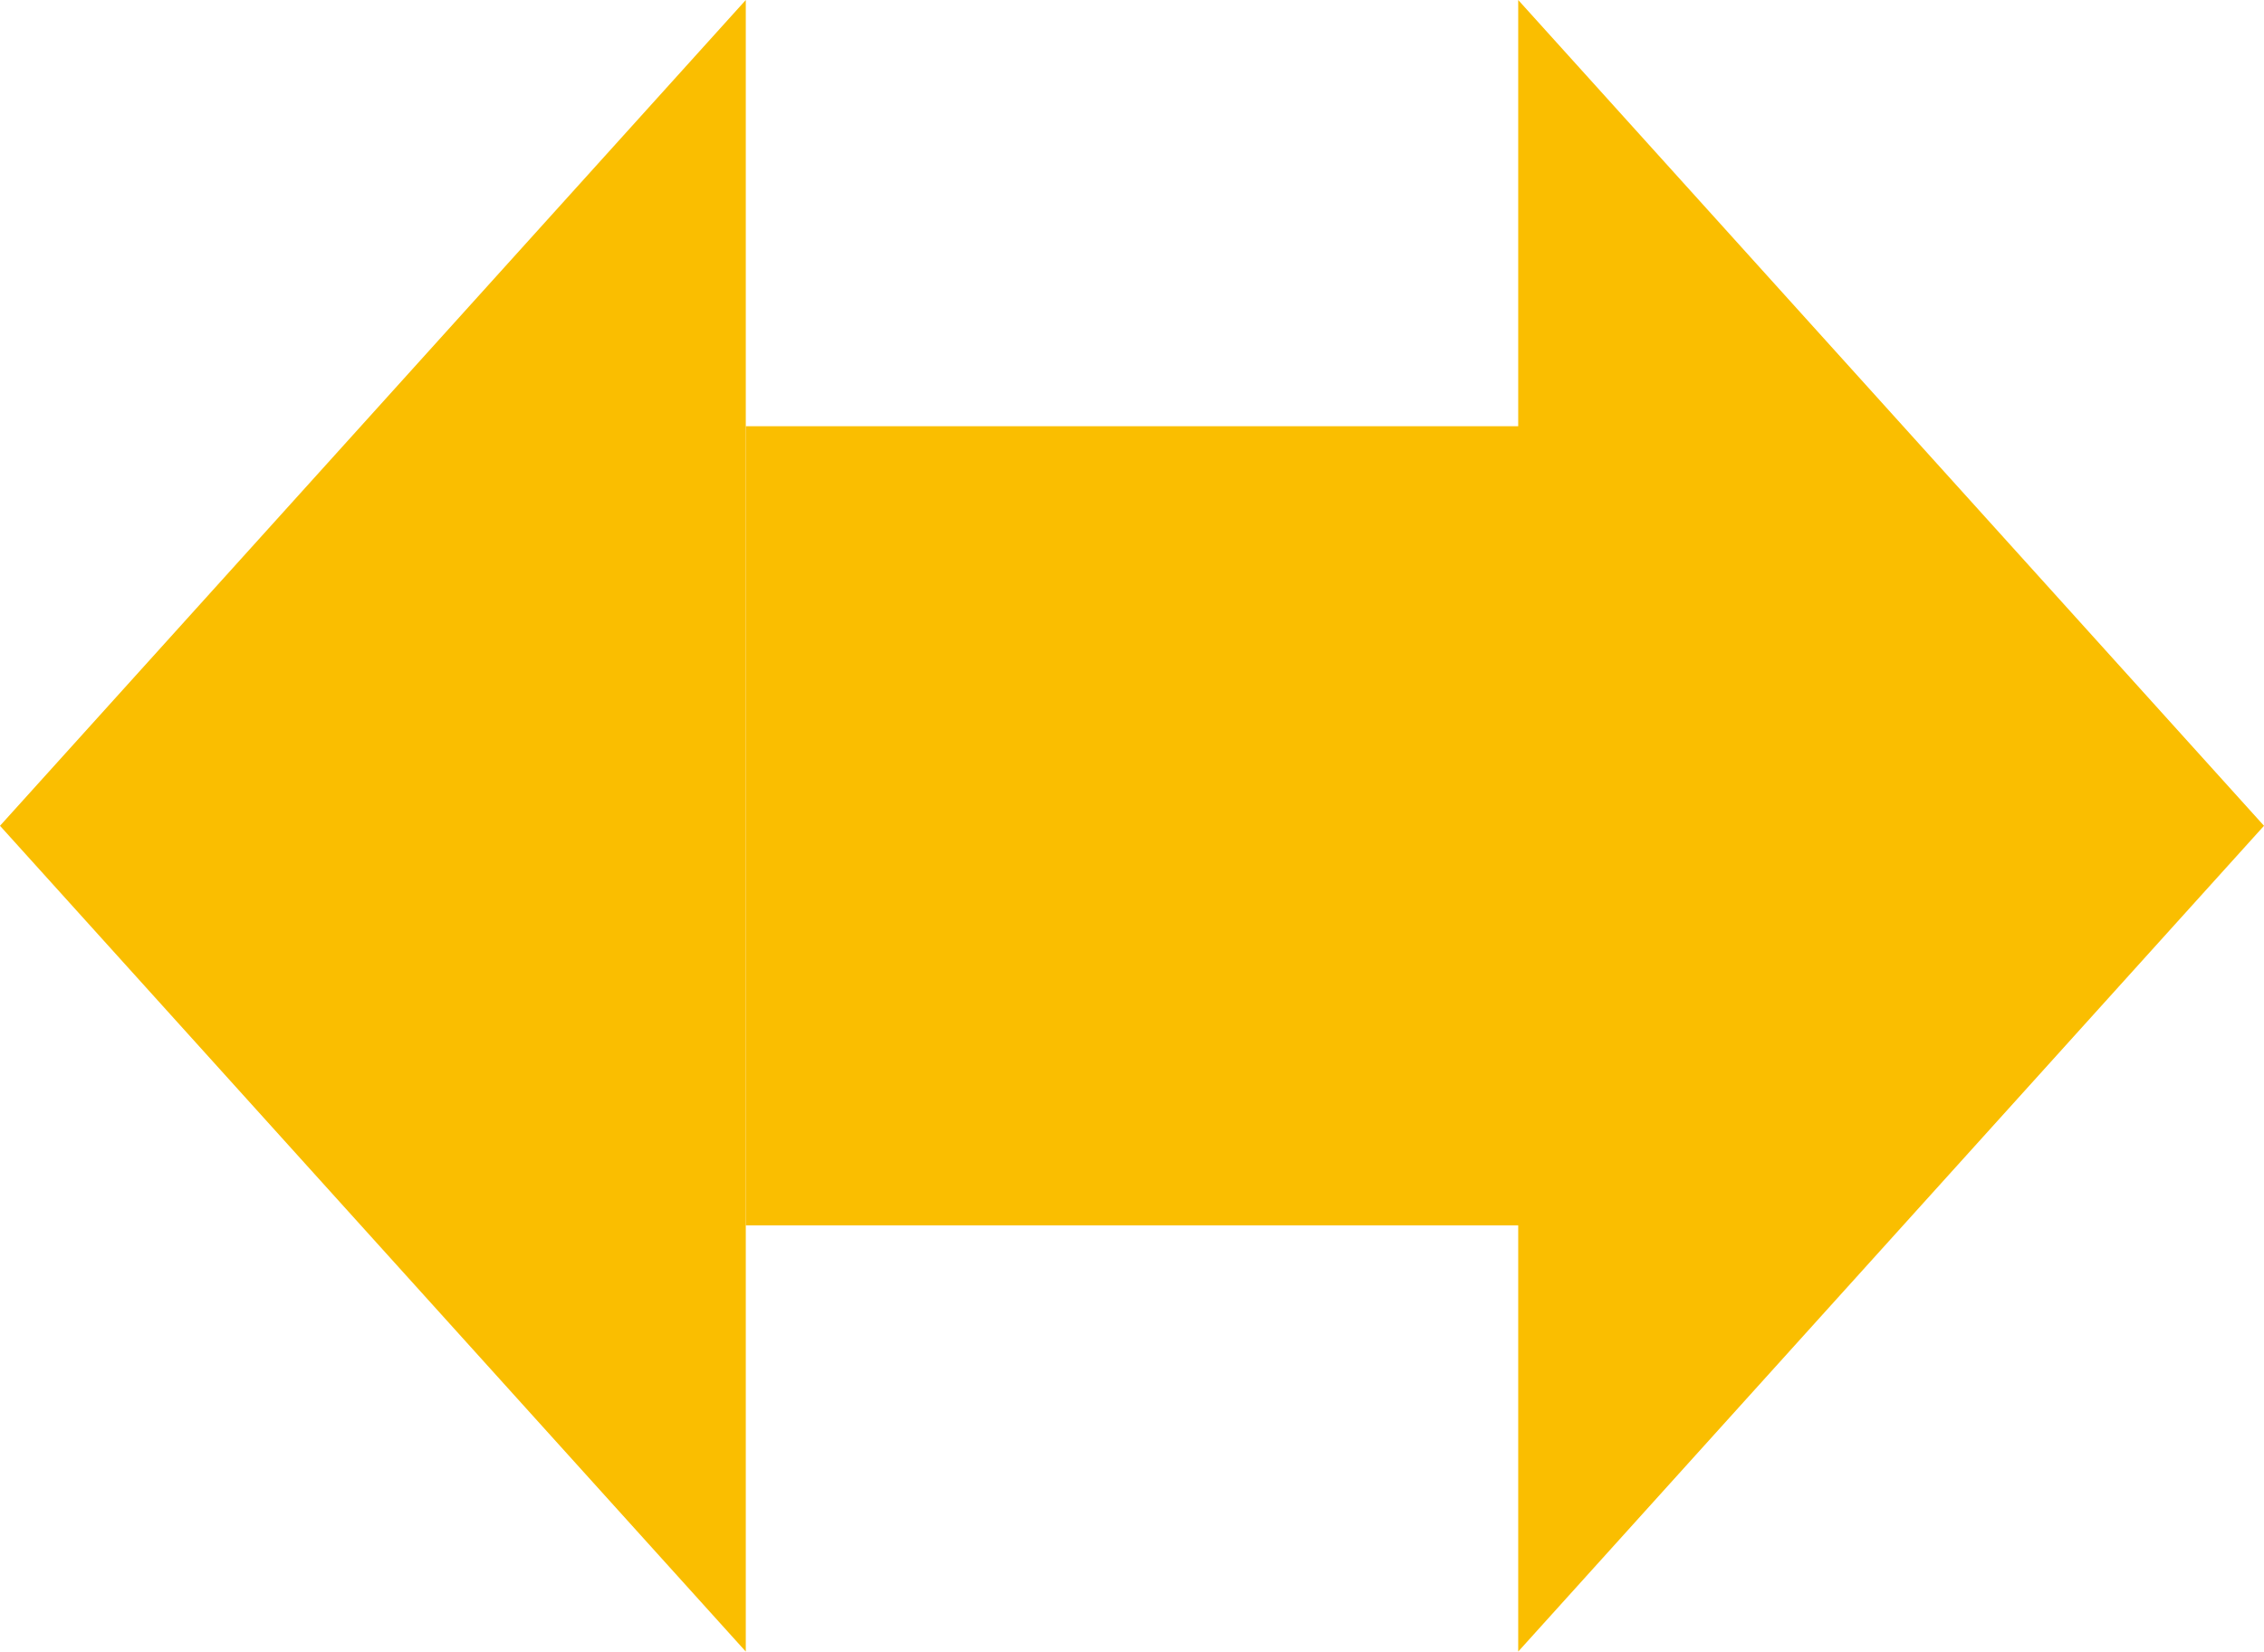
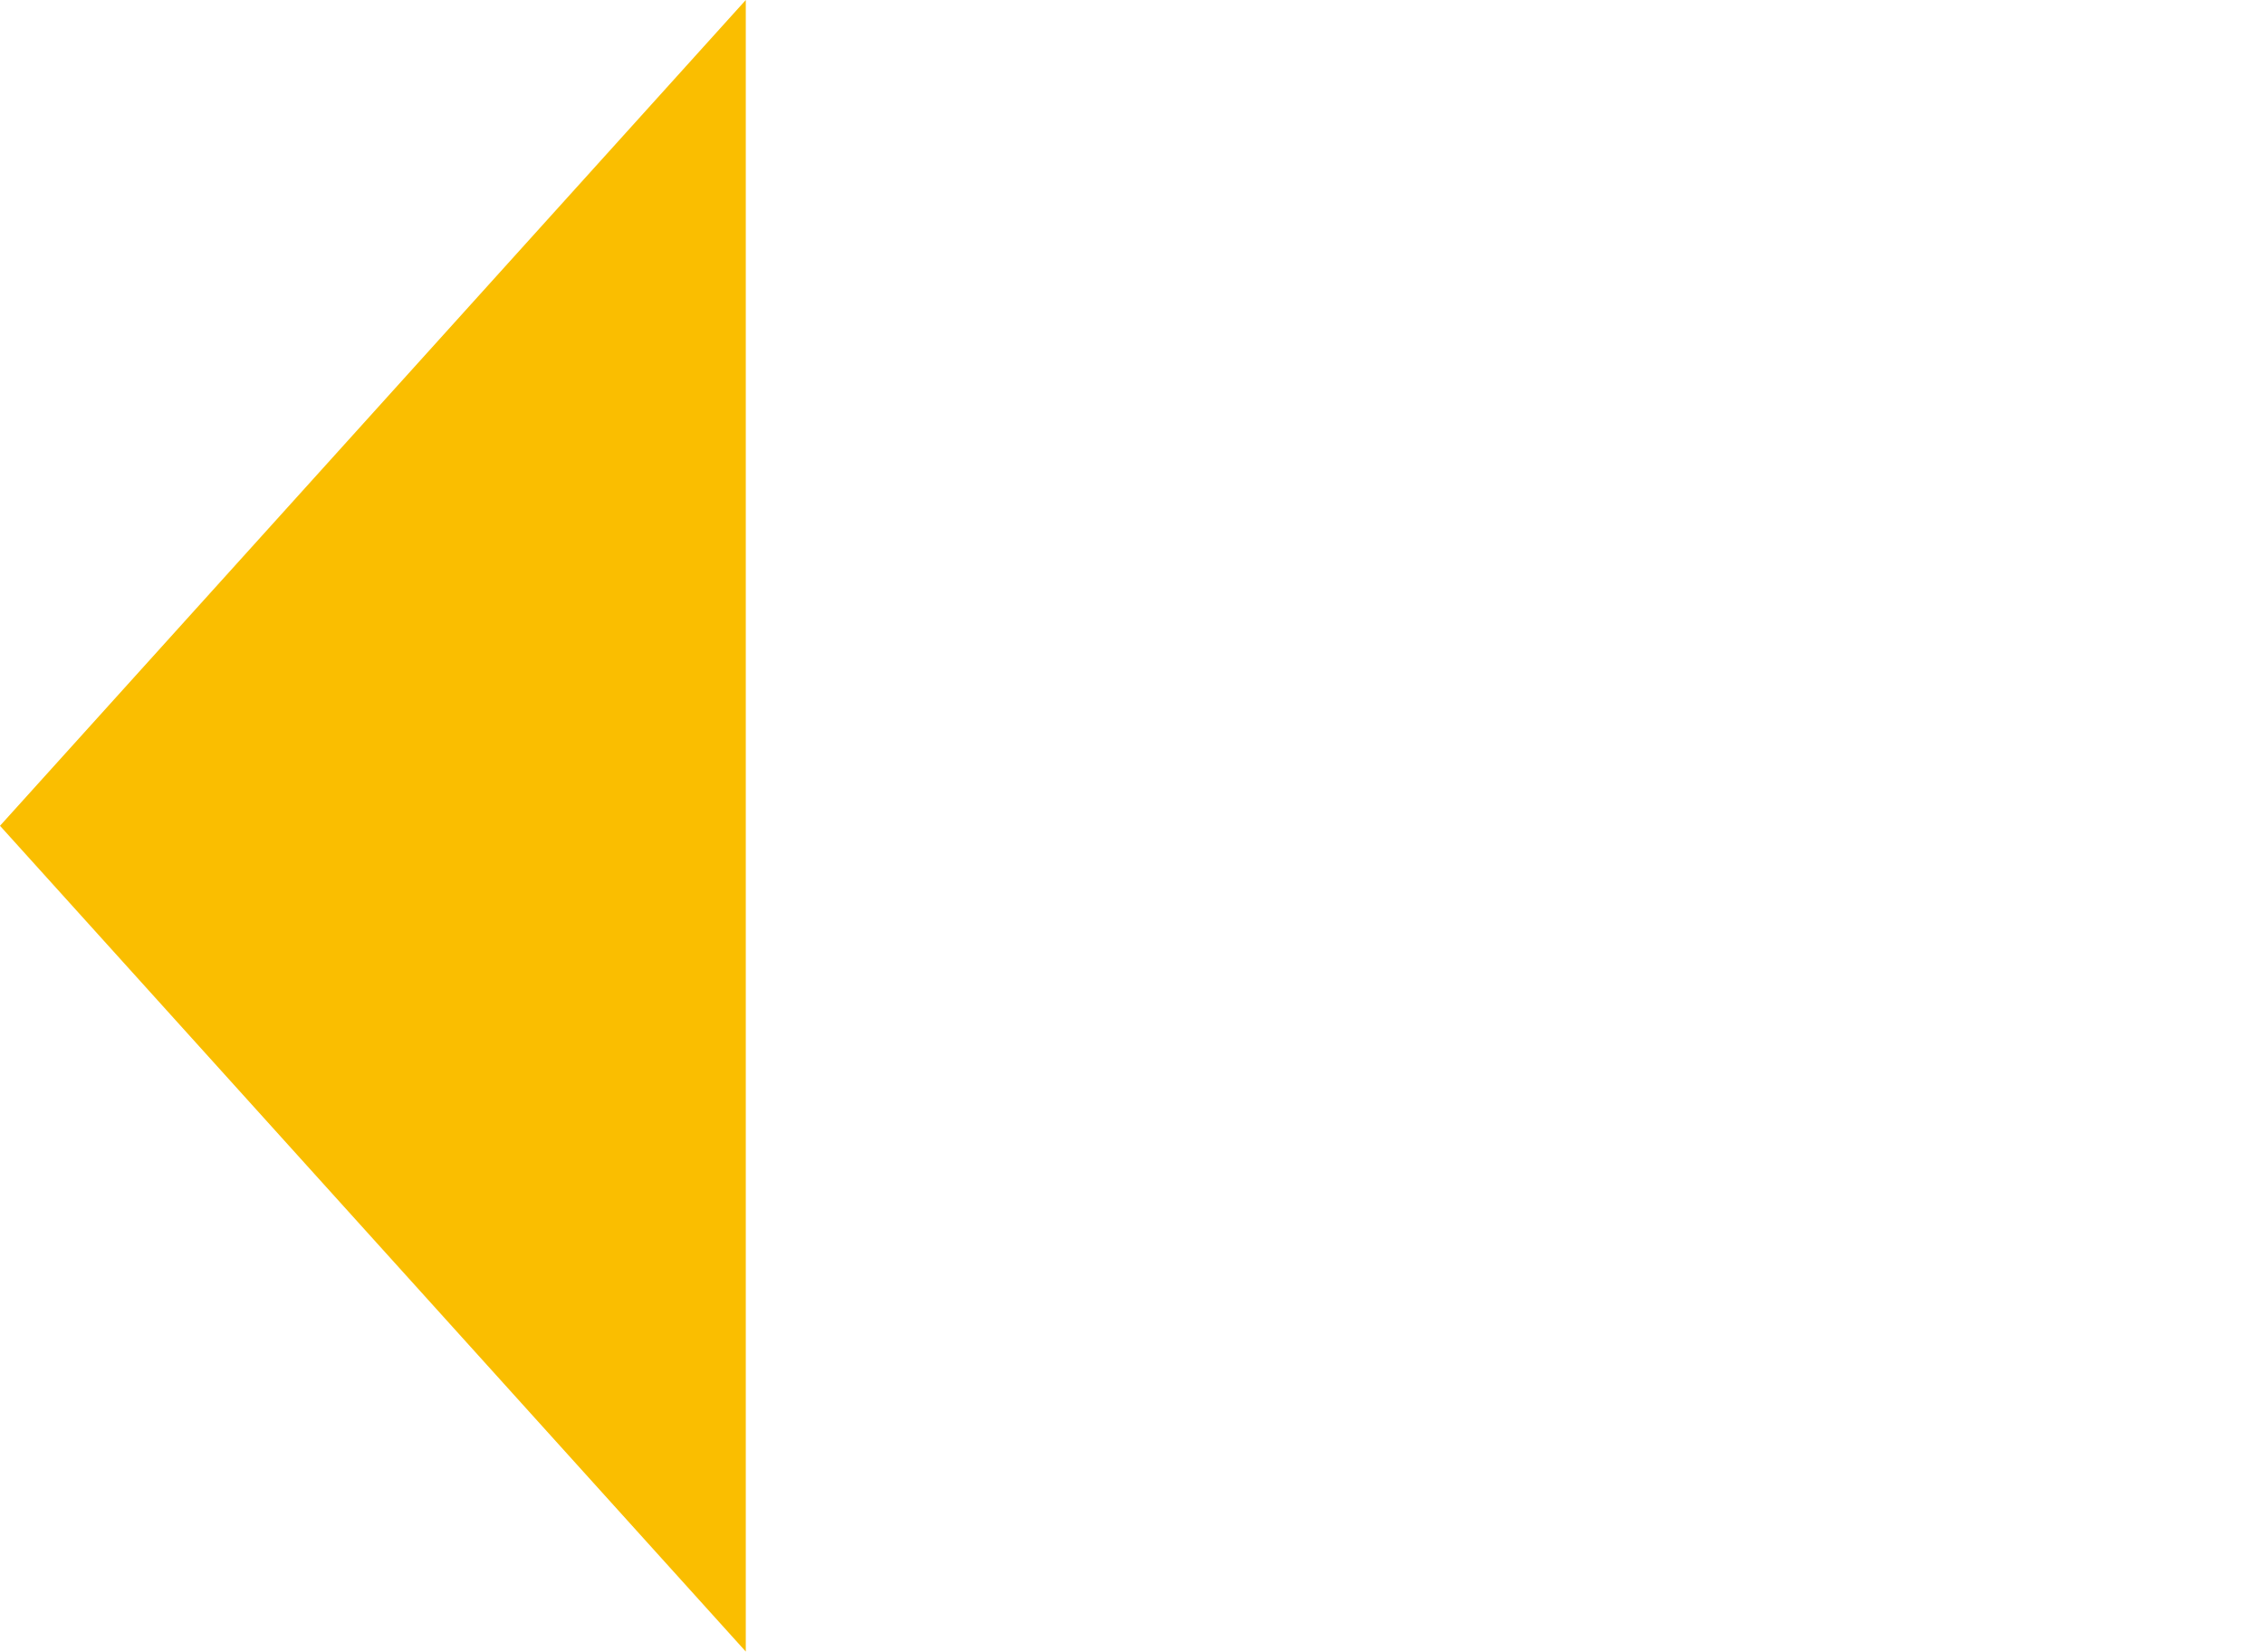
<svg xmlns="http://www.w3.org/2000/svg" width="85" height="62" viewBox="0 0 85 62">
  <g id="arw" transform="rotate(-90 63 -1)">
-     <path id="arw-2" d="M31 0l31 28H0z" transform="rotate(180 31 10.5)" fill="#fabe00" />
    <path id="arw-3" d="M31 0l31 28H0z" transform="translate(0 -64)" fill="#fabe00" />
-     <path id="線_170" fill="none" stroke="#fabe00" stroke-width="30" d="M31-36v30" />
  </g>
</svg>